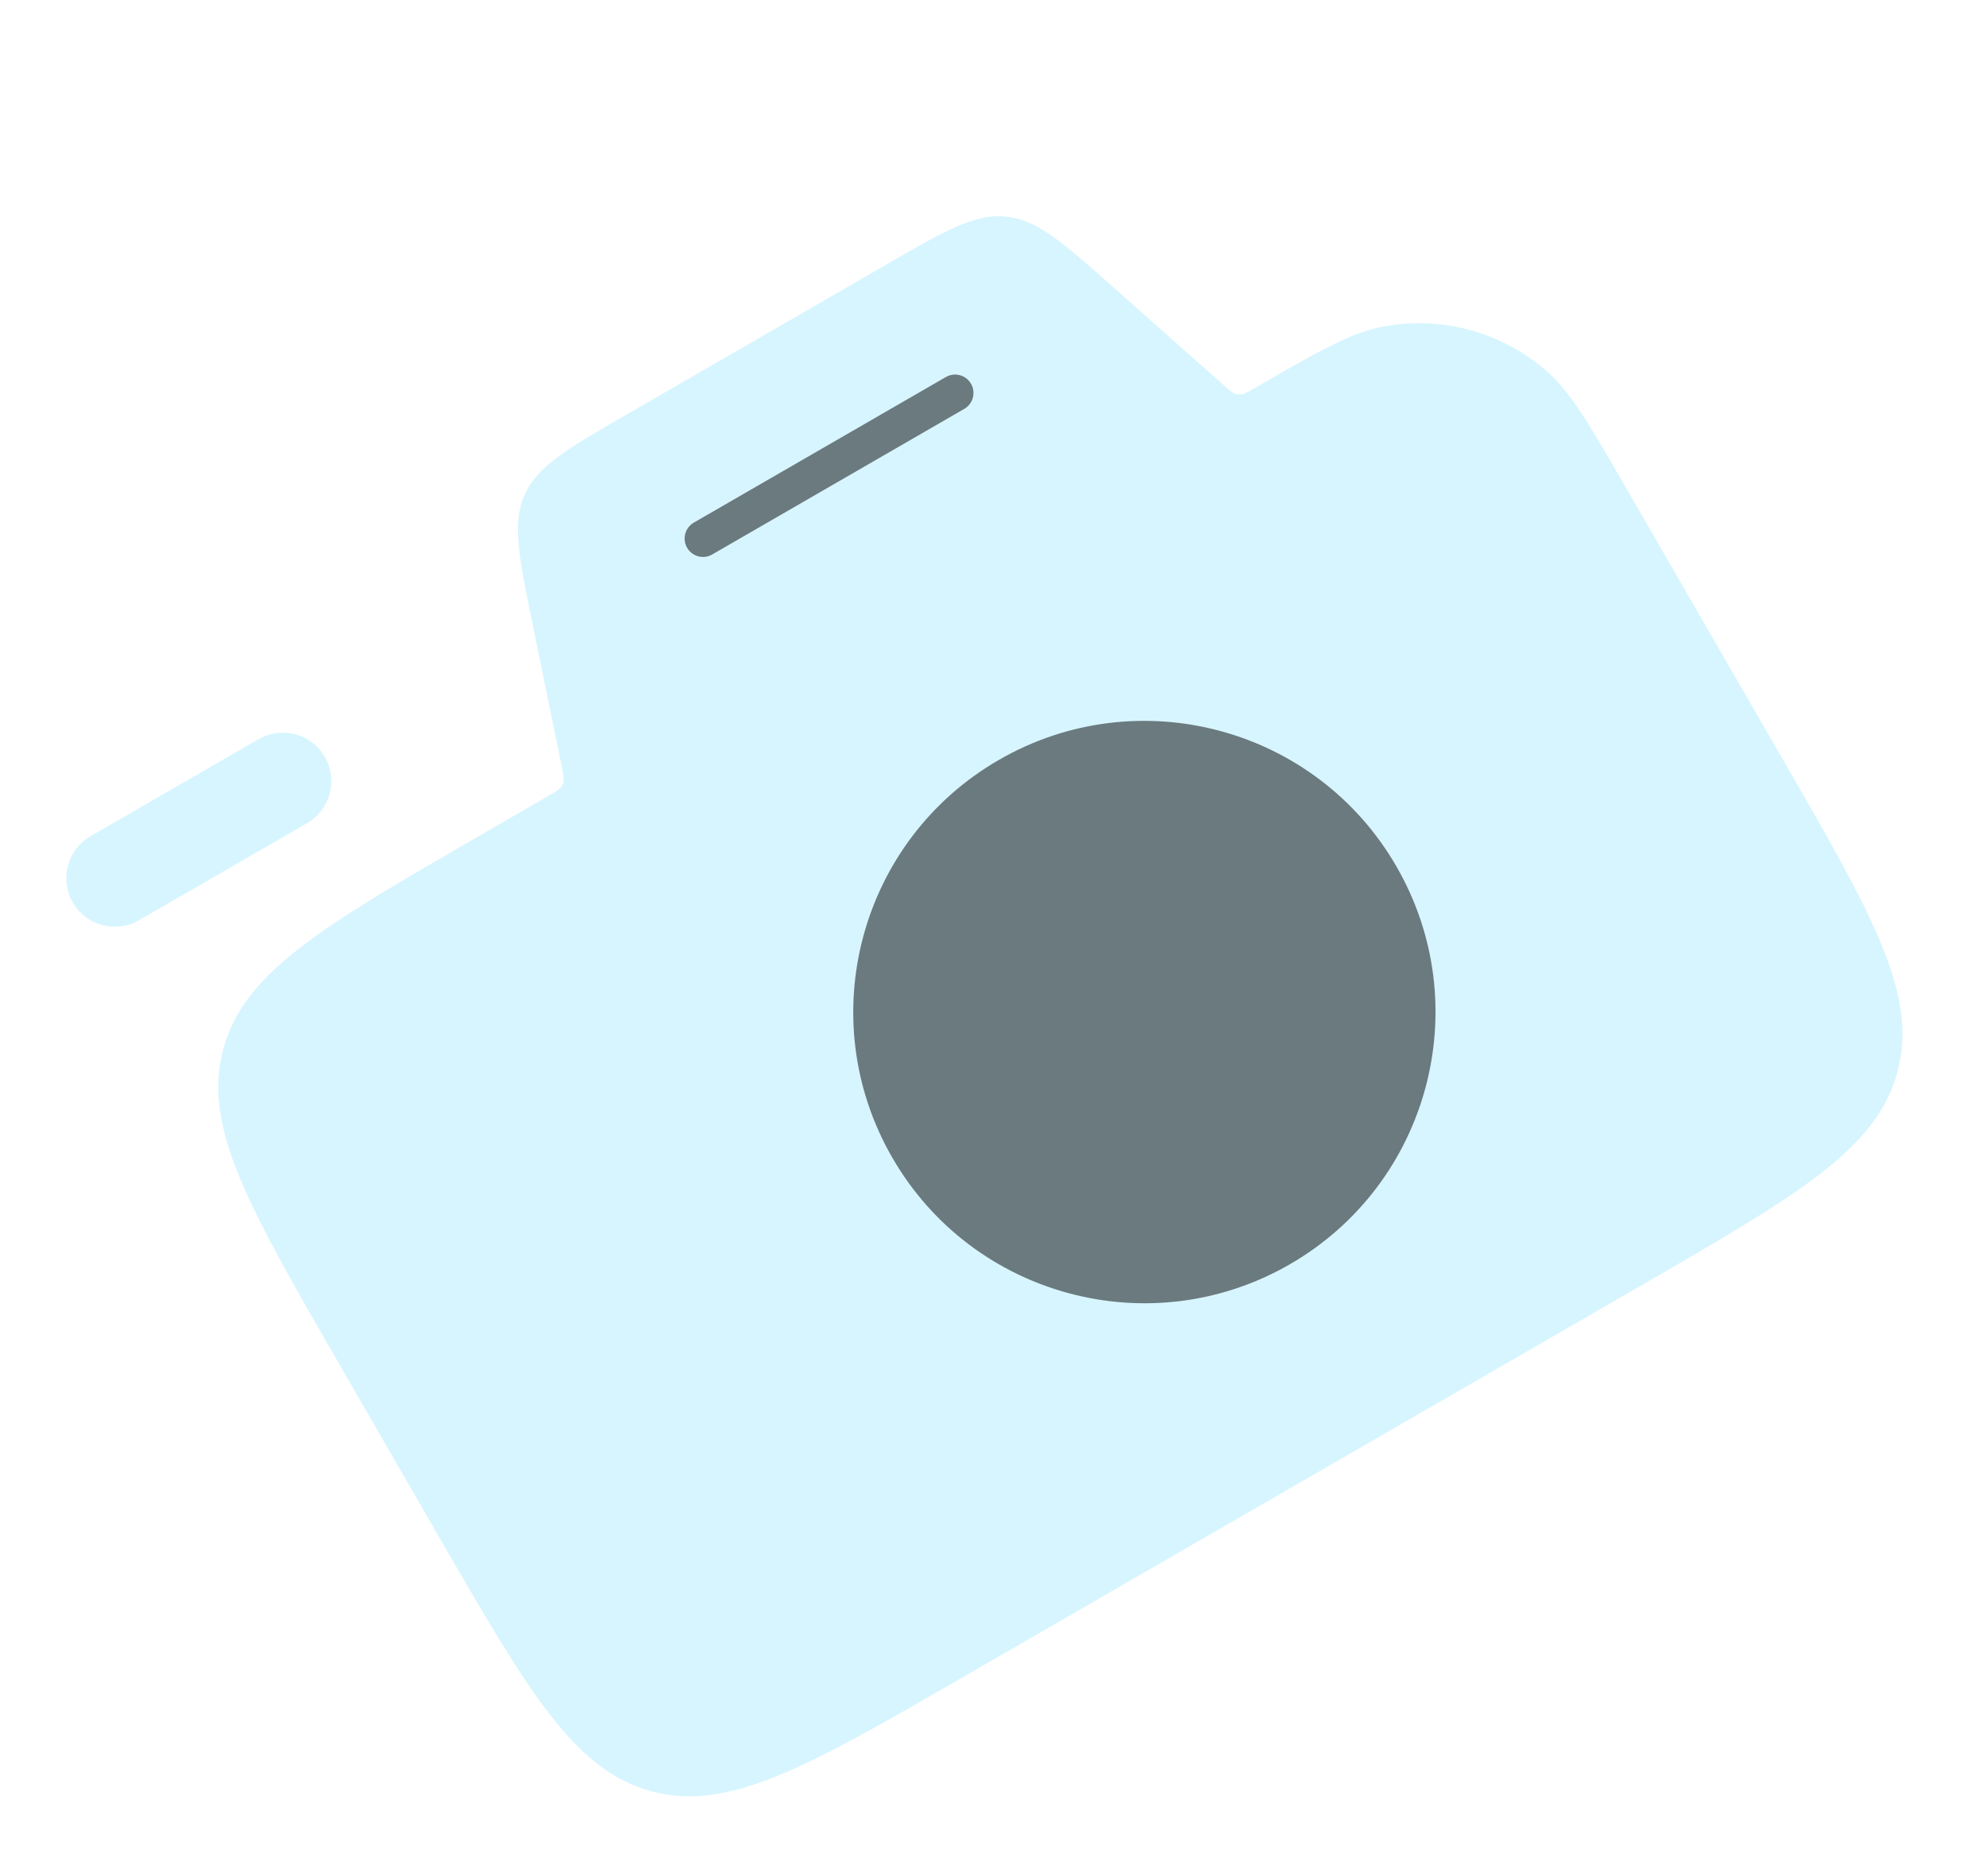
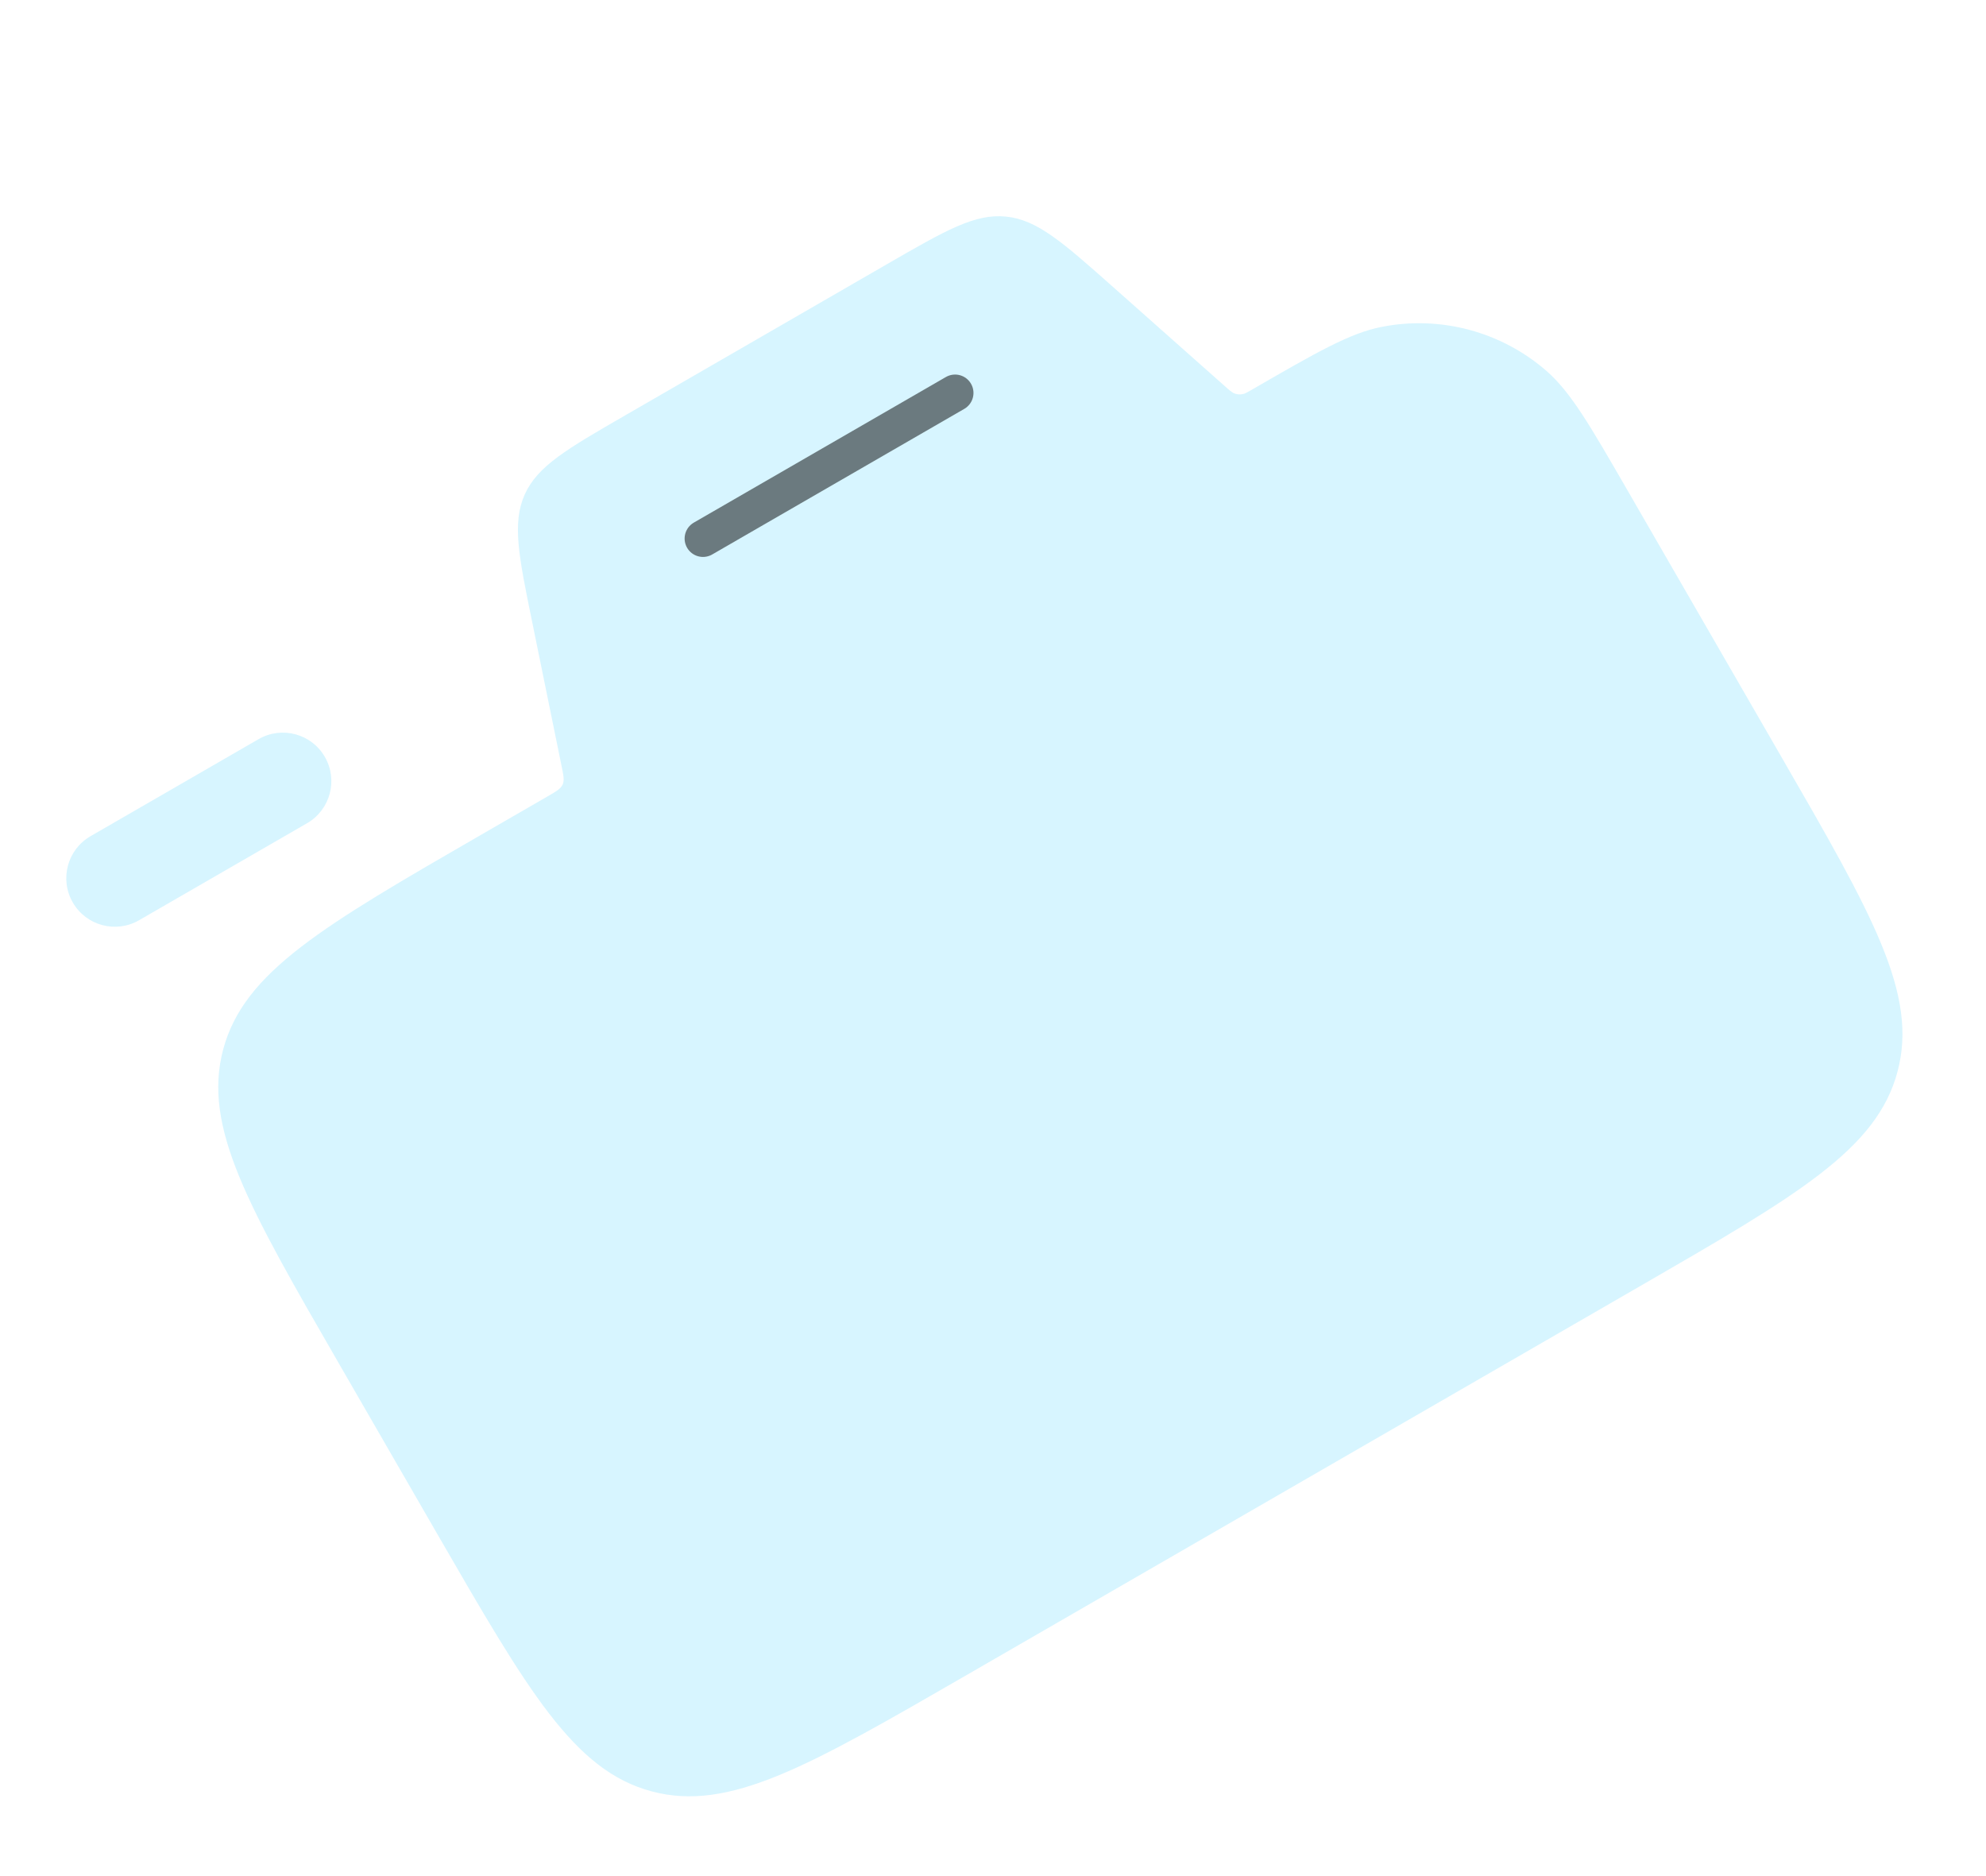
<svg xmlns="http://www.w3.org/2000/svg" width="54" height="51" viewBox="0 0 54 51" fill="none">
-   <path d="M9.234 37.099C6.746 32.79 5.504 30.638 6.069 28.526C6.635 26.414 8.788 25.172 13.097 22.684L14.888 21.65C15.126 21.512 15.244 21.444 15.299 21.327C15.35 21.209 15.322 21.076 15.266 20.807L14.472 16.918C14.104 15.12 13.92 14.221 14.268 13.441C14.618 12.666 15.413 12.207 17.003 11.289L24.125 7.177C25.713 6.261 26.508 5.801 27.356 5.888C28.204 5.974 28.891 6.583 30.264 7.801L33.355 10.543C33.409 10.595 33.469 10.641 33.532 10.681C33.62 10.724 33.713 10.733 33.811 10.709C33.863 10.694 33.911 10.667 34.012 10.609C35.812 9.569 36.71 9.051 37.579 8.884C38.365 8.731 39.175 8.759 39.949 8.966C40.722 9.173 41.438 9.553 42.043 10.078C42.71 10.659 43.229 11.556 44.268 13.357L48.429 20.563C50.917 24.872 52.159 27.024 51.593 29.136C51.028 31.248 48.875 32.491 44.566 34.979L26.288 45.532C21.979 48.02 19.826 49.262 17.715 48.696C15.603 48.13 14.36 45.978 11.872 41.669L9.234 37.099Z" fill="#00BDFF" fill-opacity="0.16" />
+   <path d="M9.234 37.099C6.746 32.79 5.504 30.638 6.069 28.526C6.635 26.414 8.788 25.172 13.097 22.684L14.888 21.65C15.126 21.512 15.244 21.444 15.299 21.327C15.35 21.209 15.322 21.076 15.266 20.807L14.472 16.918C14.104 15.12 13.92 14.221 14.268 13.441C14.618 12.666 15.413 12.207 17.003 11.289L24.125 7.177C25.713 6.261 26.508 5.801 27.356 5.888C28.204 5.974 28.891 6.583 30.264 7.801L33.355 10.543C33.409 10.595 33.469 10.641 33.532 10.681C33.62 10.724 33.713 10.733 33.811 10.709C33.863 10.694 33.911 10.667 34.012 10.609C35.812 9.569 36.71 9.051 37.579 8.884C38.365 8.731 39.175 8.759 39.949 8.966C40.722 9.173 41.438 9.553 42.043 10.078C42.71 10.659 43.229 11.556 44.268 13.357L48.429 20.563C50.917 24.872 52.159 27.024 51.593 29.136C51.028 31.248 48.875 32.491 44.566 34.979L26.288 45.532C21.979 48.02 19.826 49.262 17.715 48.696C15.603 48.13 14.36 45.978 11.872 41.669L9.234 37.099" fill="#00BDFF" fill-opacity="0.16" />
  <path d="M25.969 10.682L19.115 14.64" stroke="black" stroke-opacity="0.5" stroke-linecap="round" stroke-linejoin="round" />
-   <path d="M35.074 34.367C38.859 32.181 40.156 27.34 37.97 23.555C35.785 19.769 30.944 18.472 27.159 20.658C23.373 22.843 22.076 27.684 24.262 31.47C26.447 35.255 31.288 36.552 35.074 34.367Z" fill="black" fill-opacity="0.5" />
  <path d="M7.031 20.093L2.462 22.731C1.831 23.095 1.615 23.902 1.979 24.533C2.343 25.164 3.15 25.38 3.781 25.016L8.35 22.378C8.981 22.013 9.197 21.207 8.833 20.576C8.469 19.945 7.662 19.729 7.031 20.093Z" fill="#00BDFF" fill-opacity="0.16" />
</svg>